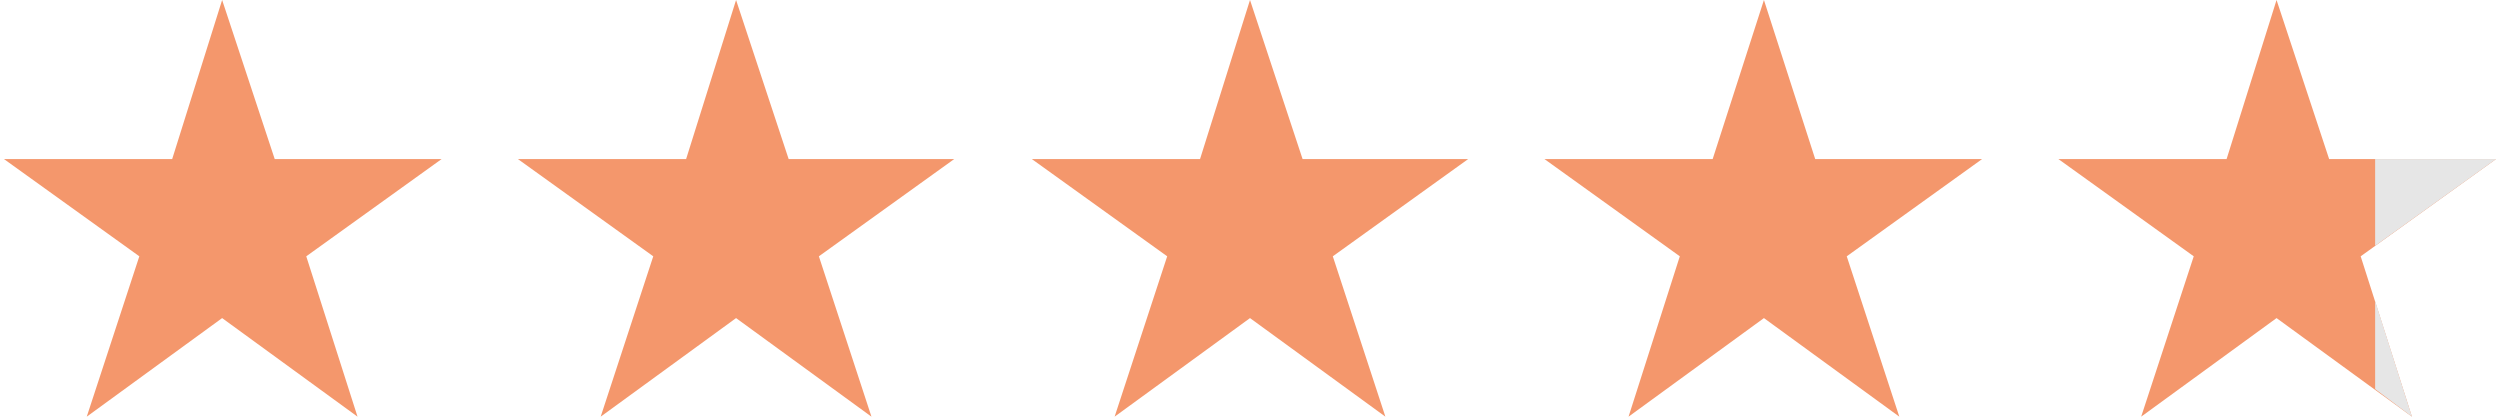
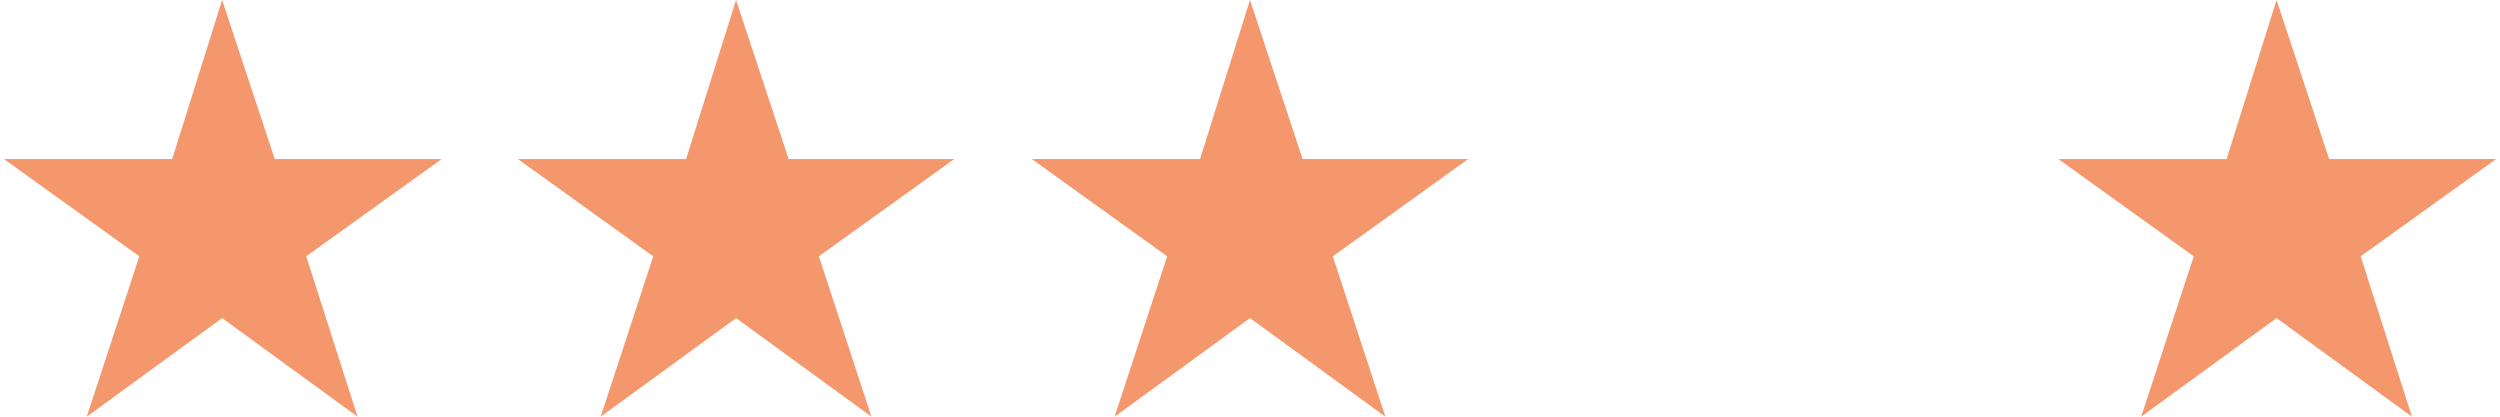
<svg xmlns="http://www.w3.org/2000/svg" xml:space="preserve" width="102px" height="17px" version="1.1" style="shape-rendering:geometricPrecision; text-rendering:geometricPrecision; image-rendering:optimizeQuality; fill-rule:evenodd; clip-rule:evenodd" viewBox="0 0 18.96 3.17">
  <defs>
    <style type="text/css"> .fil1 {fill:#E6E6E6} .fil0 {fill:#F4976C} </style>
  </defs>
  <g id="Слой_x0020_1">
    <polygon class="fil0" points="1.66,0 2.06,1.21 3.33,1.21 2.3,1.95 2.69,3.17 1.66,2.42 0.63,3.17 1.03,1.95 0,1.21 1.28,1.21 " />
    <polygon class="fil0" points="5.57,0 5.97,1.21 7.23,1.21 6.2,1.95 6.6,3.17 5.57,2.42 4.54,3.17 4.94,1.95 3.91,1.21 5.19,1.21 " />
    <polygon class="fil0" points="9.48,0 9.88,1.21 11.14,1.21 10.11,1.95 10.51,3.17 9.48,2.42 8.45,3.17 8.85,1.95 7.82,1.21 9.1,1.21 " />
-     <polygon class="fil0" points="13.39,0 13.78,1.21 15.05,1.21 14.02,1.95 14.42,3.17 13.39,2.42 12.36,3.17 12.75,1.95 11.72,1.21 13,1.21 " />
    <polygon class="fil0" points="17.29,0 17.69,1.21 18.96,1.21 17.93,1.95 18.32,3.17 17.29,2.42 16.26,3.17 16.66,1.95 15.63,1.21 16.91,1.21 " />
-     <path class="fil1" d="M18.04 1.21l0.92 0 -0.92 0.66 0 -0.66zm0 1.08l0.28 0.88 -0.28 -0.21 0 -0.67z" />
  </g>
</svg>